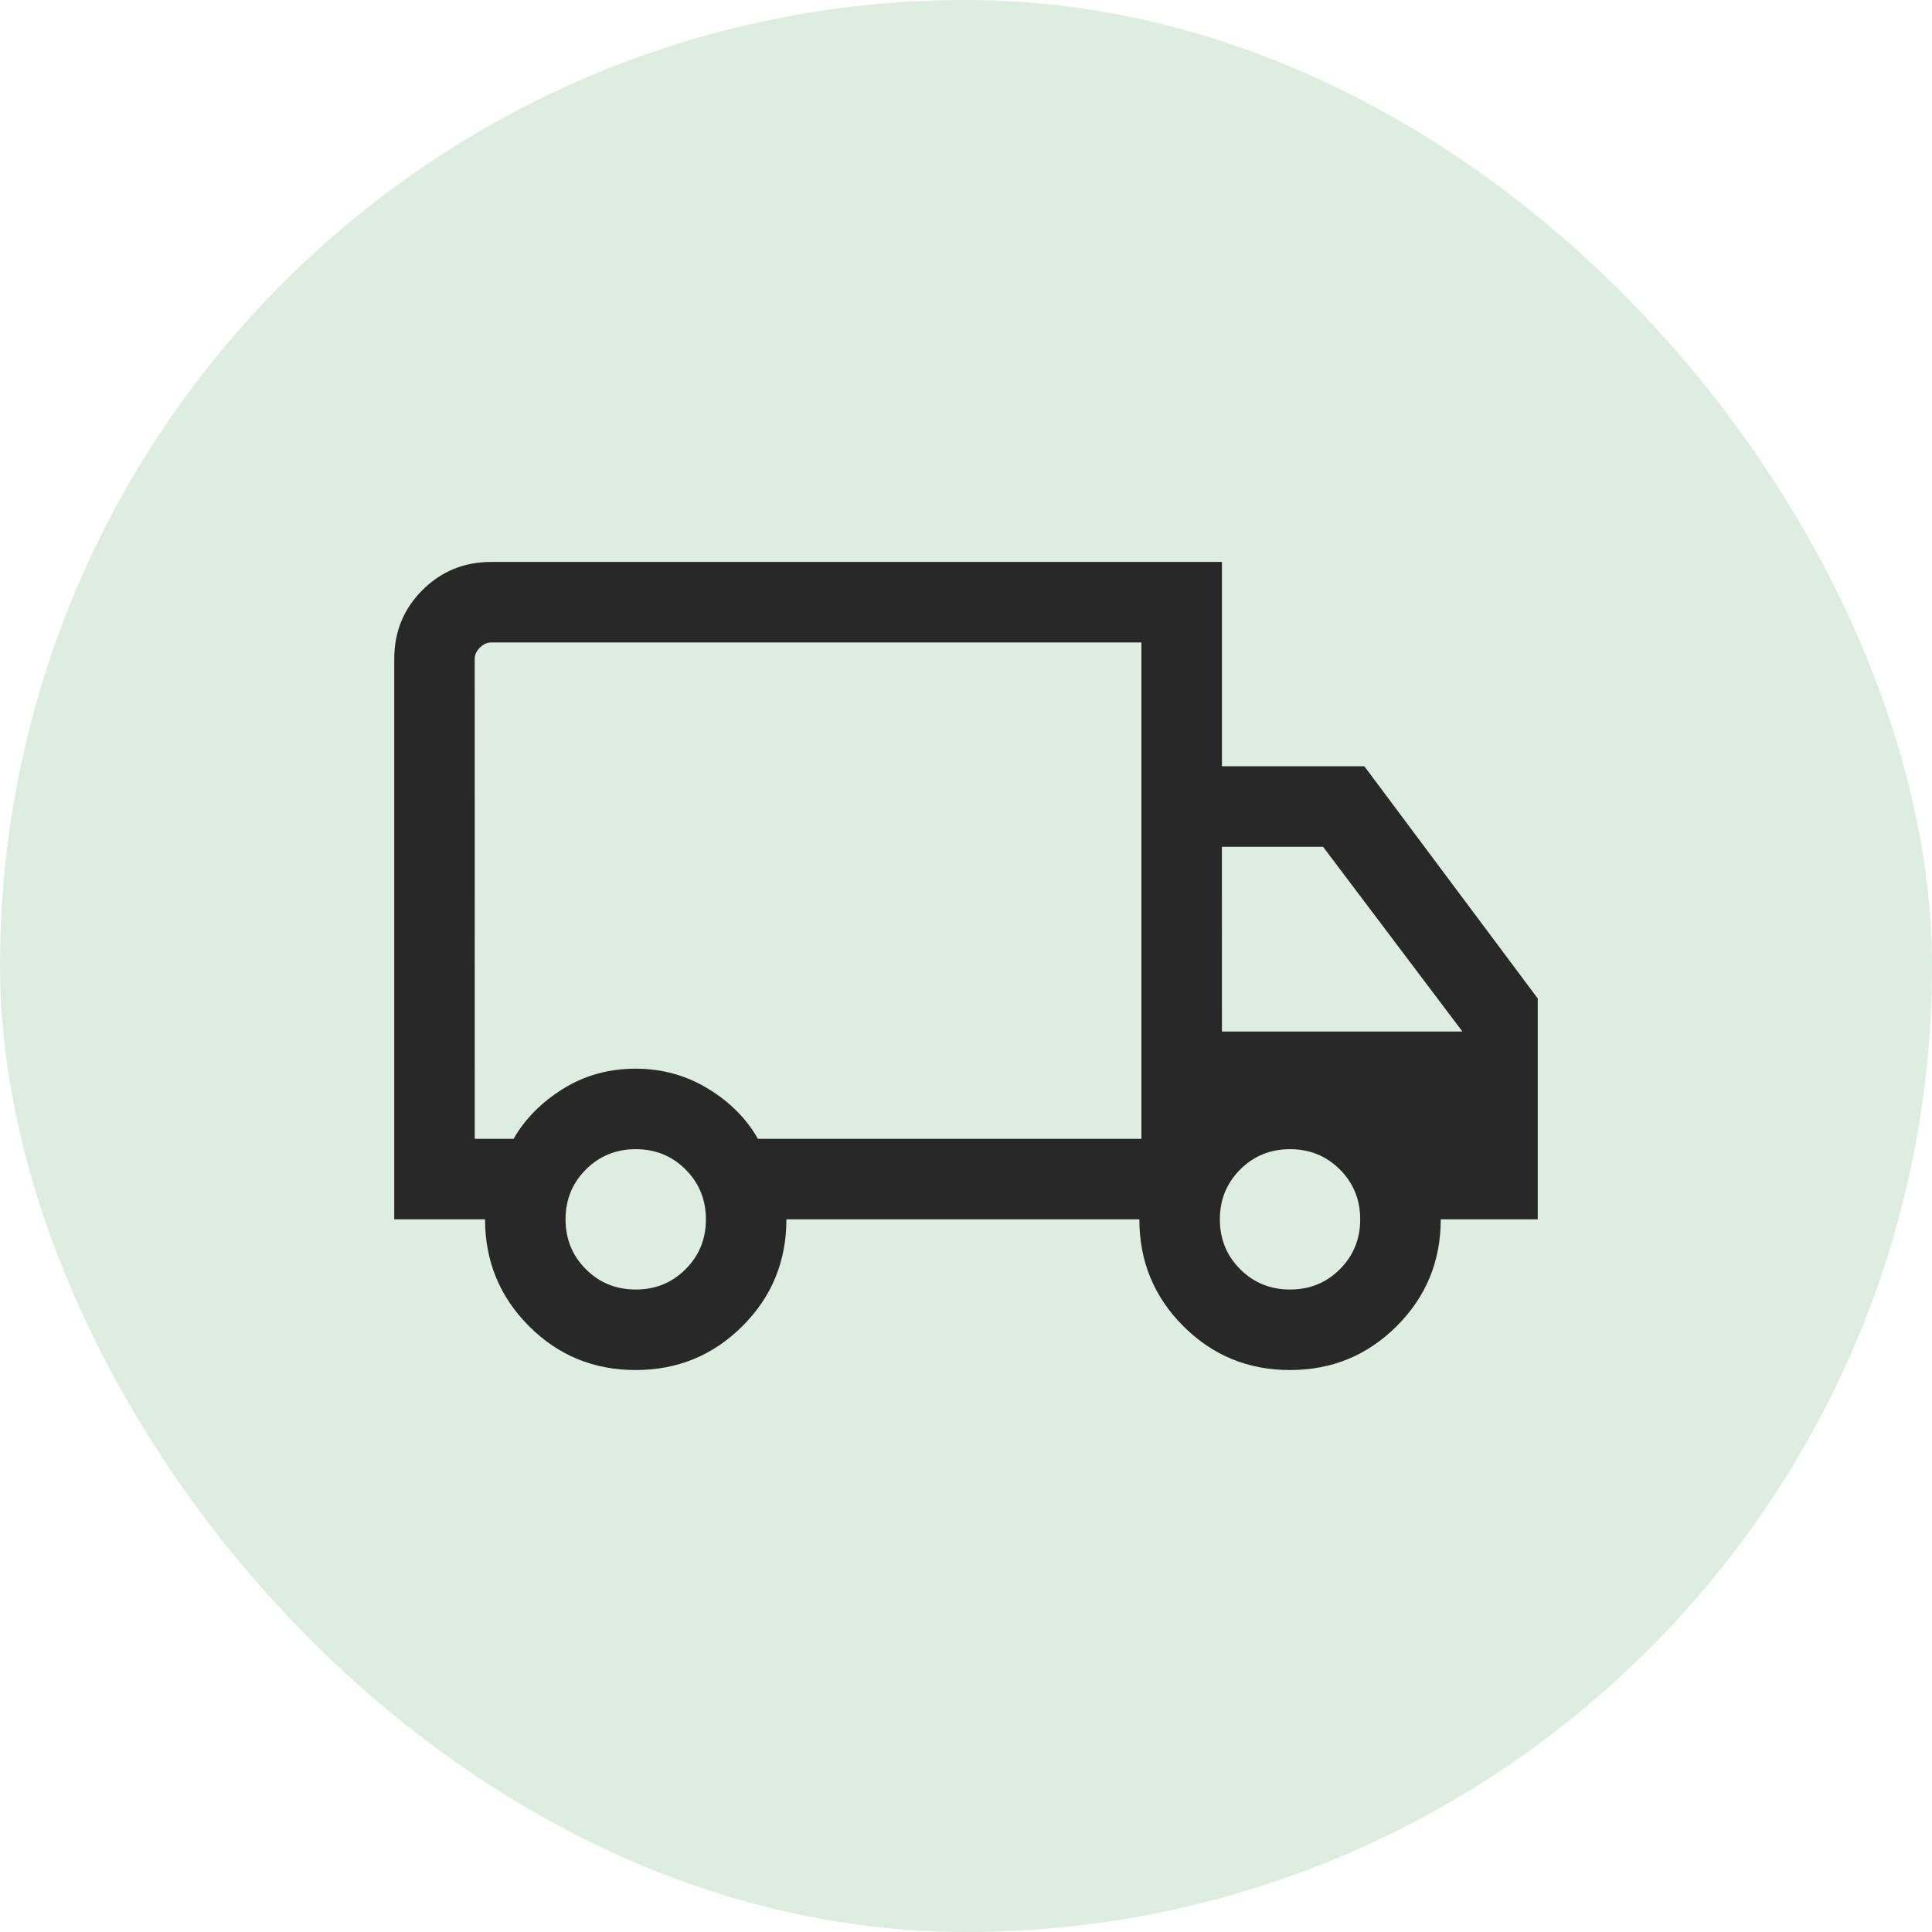
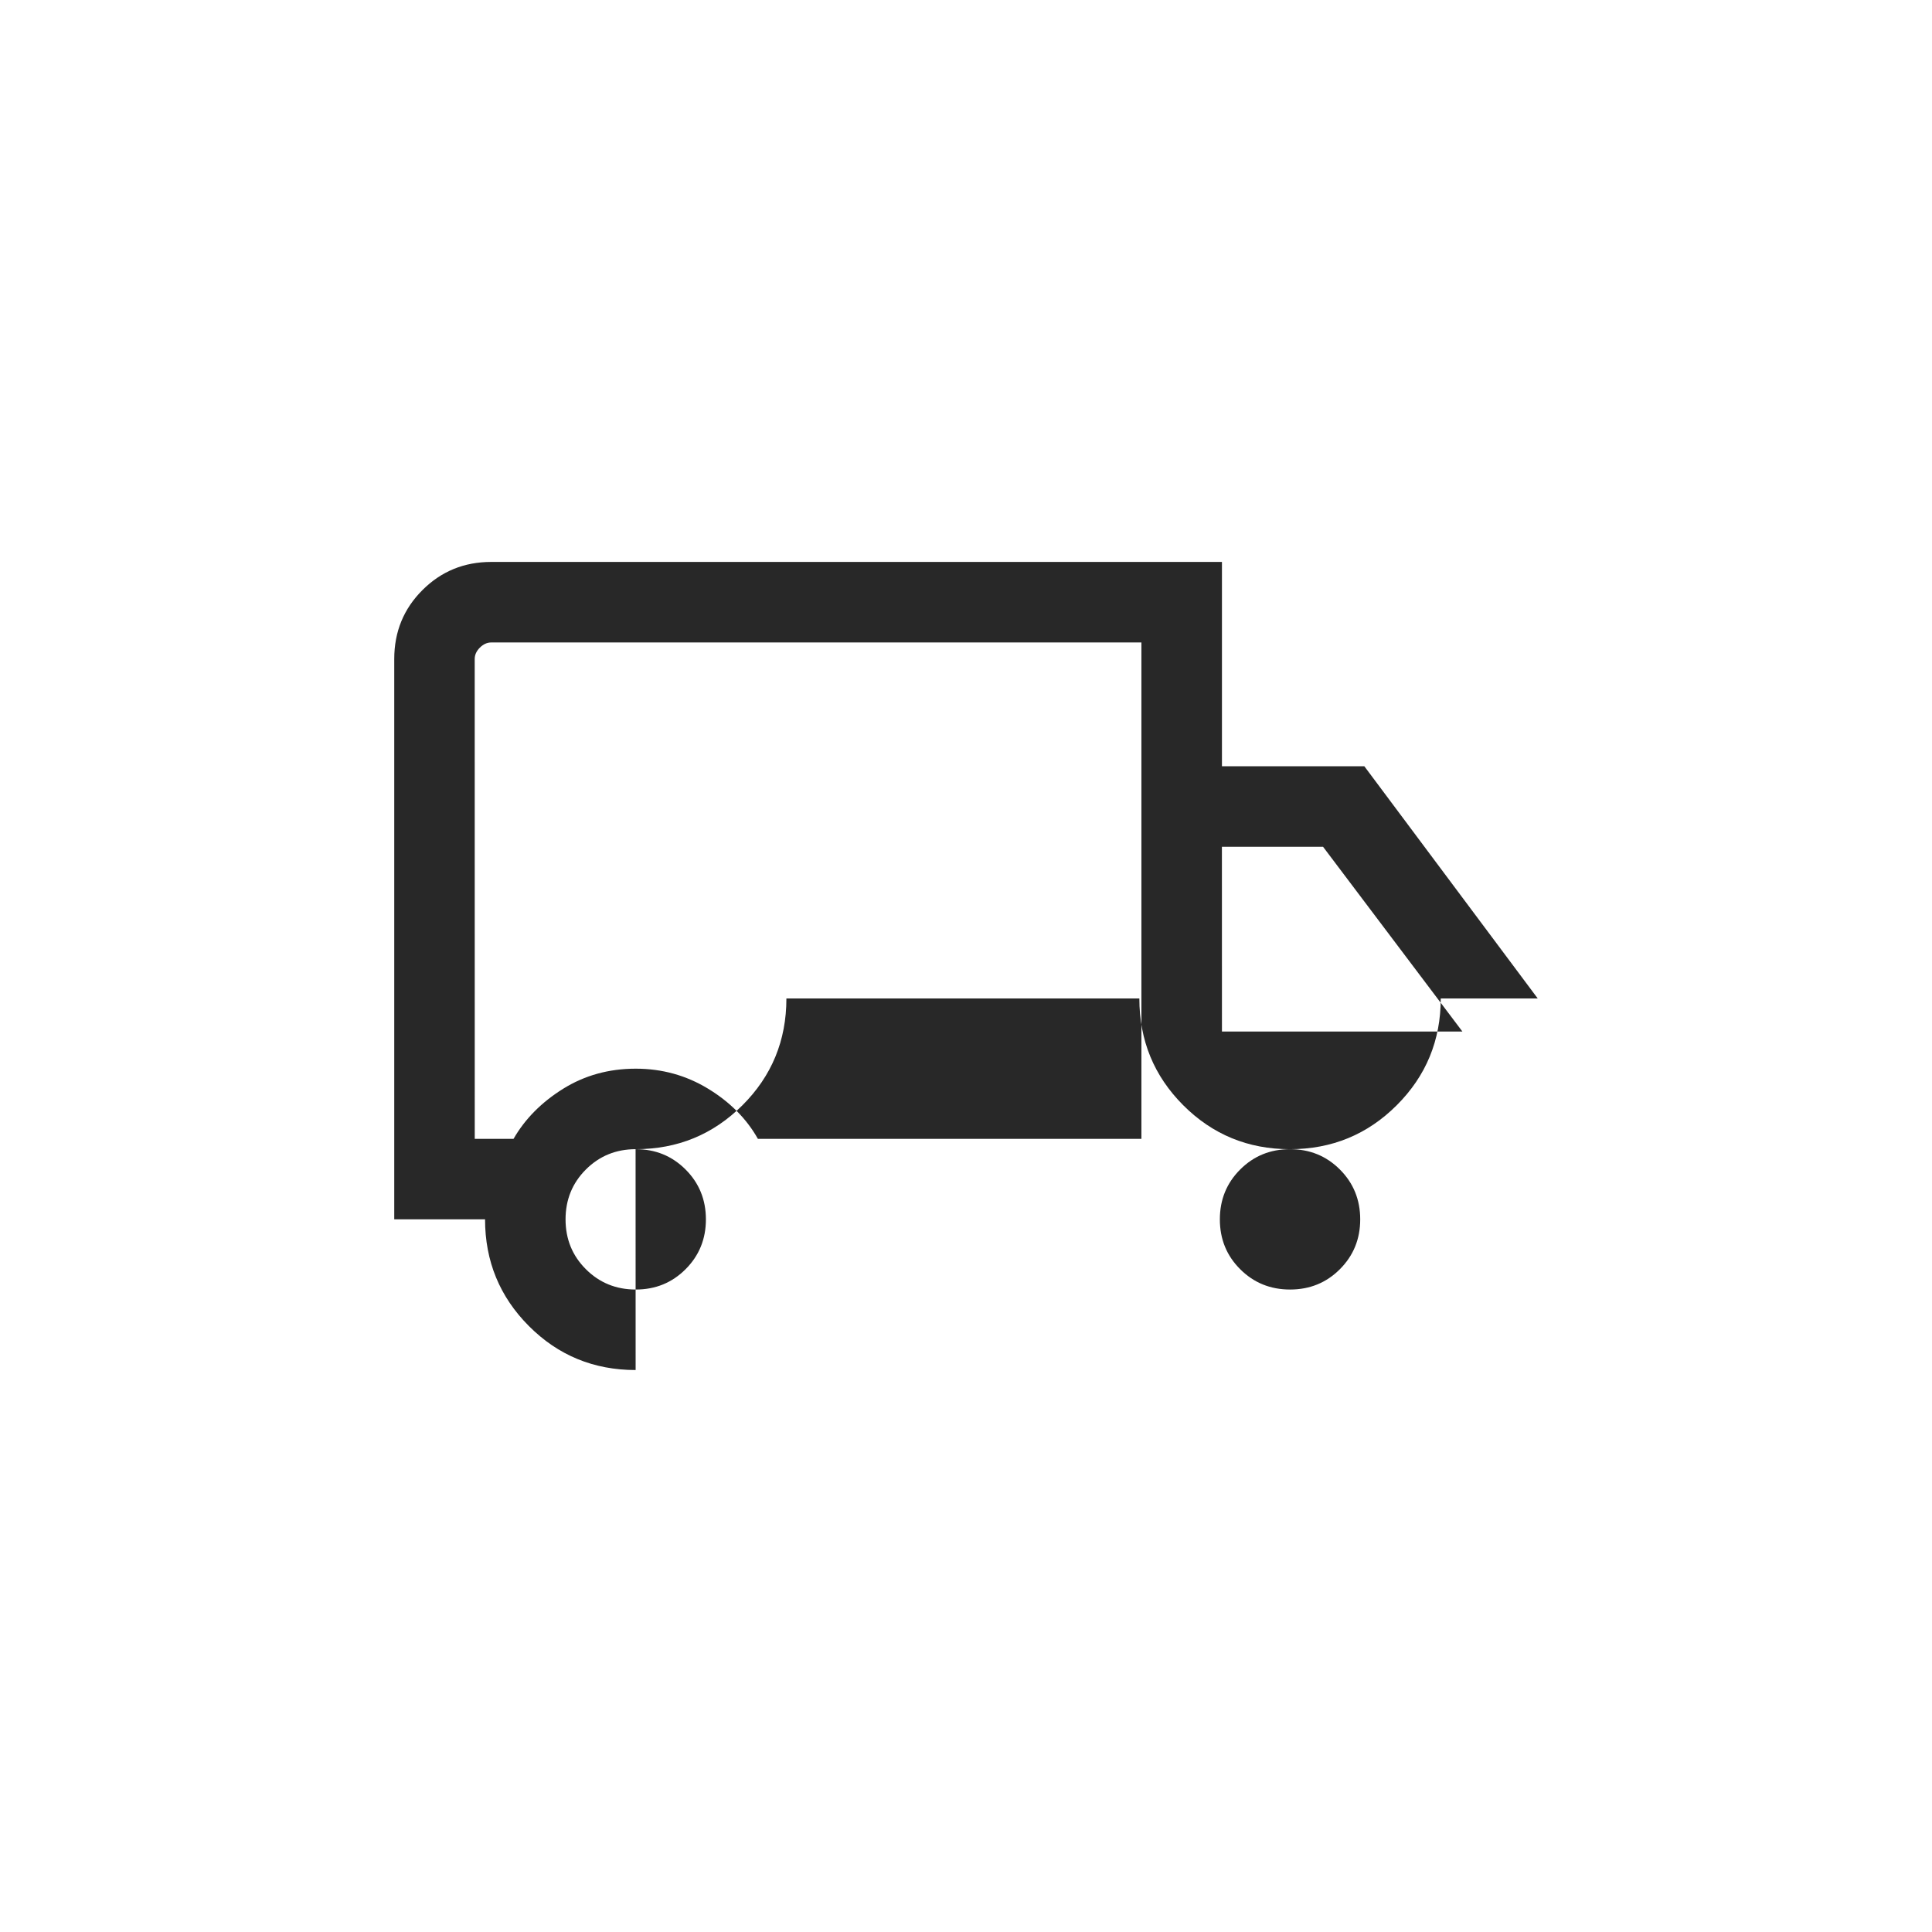
<svg xmlns="http://www.w3.org/2000/svg" fill="none" height="48" viewBox="0 0 48 48" width="48">
-   <rect fill="#ddeee0" height="48" rx="24" width="48" />
-   <path d="m15.792 34.038c-1.041 0-1.925-.364-2.651-1.092-.726-.728-1.09-1.612-1.09-2.652h-2.256v-13.923c0-.673.233-1.244.7-1.71.467-.467 1.037-.7 1.71-.7h18.154v5.077h3.538l4.308 5.769v5.487h-2.41c0 1.04-.364 1.924-1.093 2.652-.728.728-1.613 1.092-2.654 1.092-1.041 0-1.924-.364-2.651-1.092-.727-.728-1.09-1.612-1.09-2.652h-8.769c0 1.043-.364 1.927-1.093 2.654-.729.727-1.613 1.09-2.654 1.09zm.003-2c.489 0 .902-.168 1.238-.505.337-.337.505-.75.505-1.238s-.168-.902-.505-1.239c-.337-.337-.75-.505-1.238-.505s-.902.168-1.239.505c-.337.337-.505.75-.505 1.239s.168.902.505 1.238c.337.337.75.505 1.239.505zm-4-3.744h.964c.284-.494.694-.908 1.229-1.242.536-.334 1.138-.501 1.807-.501.651 0 1.249.165 1.793.495.544.33.959.746 1.242 1.249h9.528v-12.333h-16.154c-.102 0-.196.043-.282.128-.085.085-.128.179-.128.282zm20.256 3.744c.489 0 .902-.168 1.238-.505.337-.337.505-.75.505-1.238s-.168-.902-.505-1.239c-.337-.337-.75-.505-1.238-.505-.489 0-.902.168-1.239.505-.337.337-.505.75-.505 1.239s.168.902.505 1.238c.337.337.75.505 1.239.505zm-1.692-6.41h5.974l-3.462-4.59h-2.513z" fill="#282828" />
+   <path d="m15.792 34.038c-1.041 0-1.925-.364-2.651-1.092-.726-.728-1.09-1.612-1.09-2.652h-2.256v-13.923c0-.673.233-1.244.7-1.71.467-.467 1.037-.7 1.71-.7h18.154v5.077h3.538l4.308 5.769h-2.41c0 1.04-.364 1.924-1.093 2.652-.728.728-1.613 1.092-2.654 1.092-1.041 0-1.924-.364-2.651-1.092-.727-.728-1.09-1.612-1.09-2.652h-8.769c0 1.043-.364 1.927-1.093 2.654-.729.727-1.613 1.09-2.654 1.09zm.003-2c.489 0 .902-.168 1.238-.505.337-.337.505-.75.505-1.238s-.168-.902-.505-1.239c-.337-.337-.75-.505-1.238-.505s-.902.168-1.239.505c-.337.337-.505.75-.505 1.239s.168.902.505 1.238c.337.337.75.505 1.239.505zm-4-3.744h.964c.284-.494.694-.908 1.229-1.242.536-.334 1.138-.501 1.807-.501.651 0 1.249.165 1.793.495.544.33.959.746 1.242 1.249h9.528v-12.333h-16.154c-.102 0-.196.043-.282.128-.085.085-.128.179-.128.282zm20.256 3.744c.489 0 .902-.168 1.238-.505.337-.337.505-.75.505-1.238s-.168-.902-.505-1.239c-.337-.337-.75-.505-1.238-.505-.489 0-.902.168-1.239.505-.337.337-.505.75-.505 1.239s.168.902.505 1.238c.337.337.75.505 1.239.505zm-1.692-6.41h5.974l-3.462-4.59h-2.513z" fill="#282828" />
</svg>